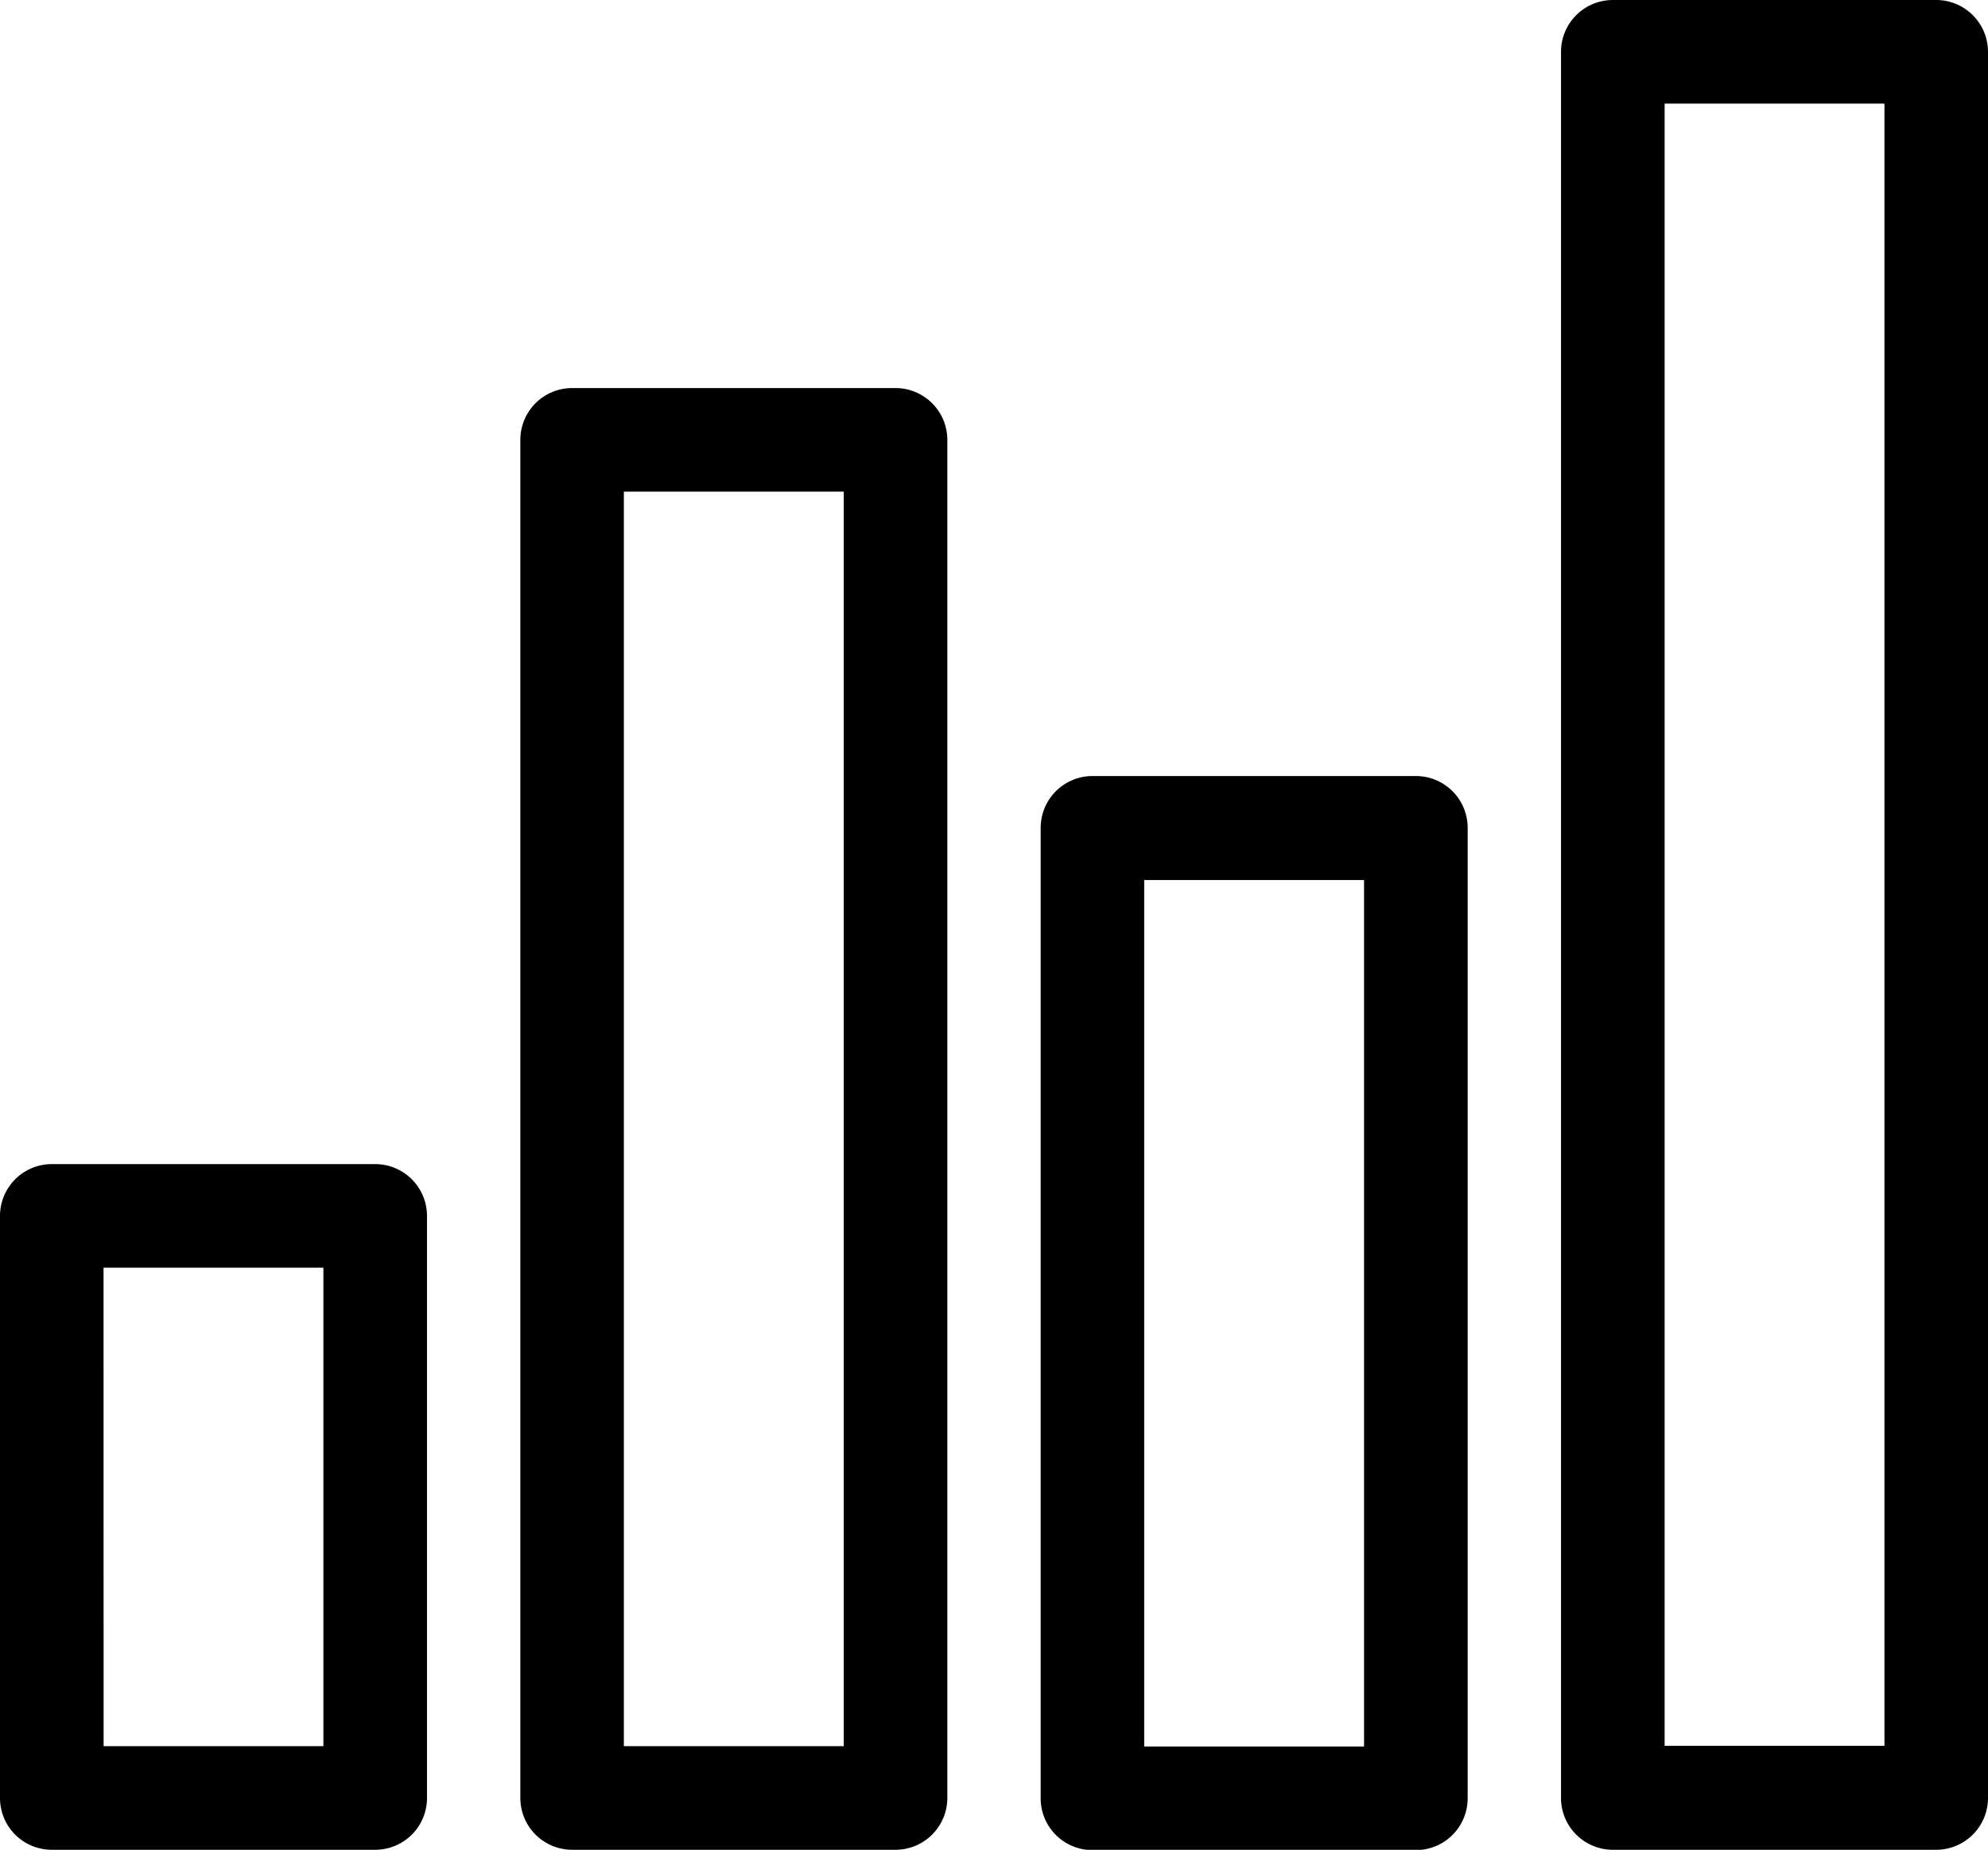
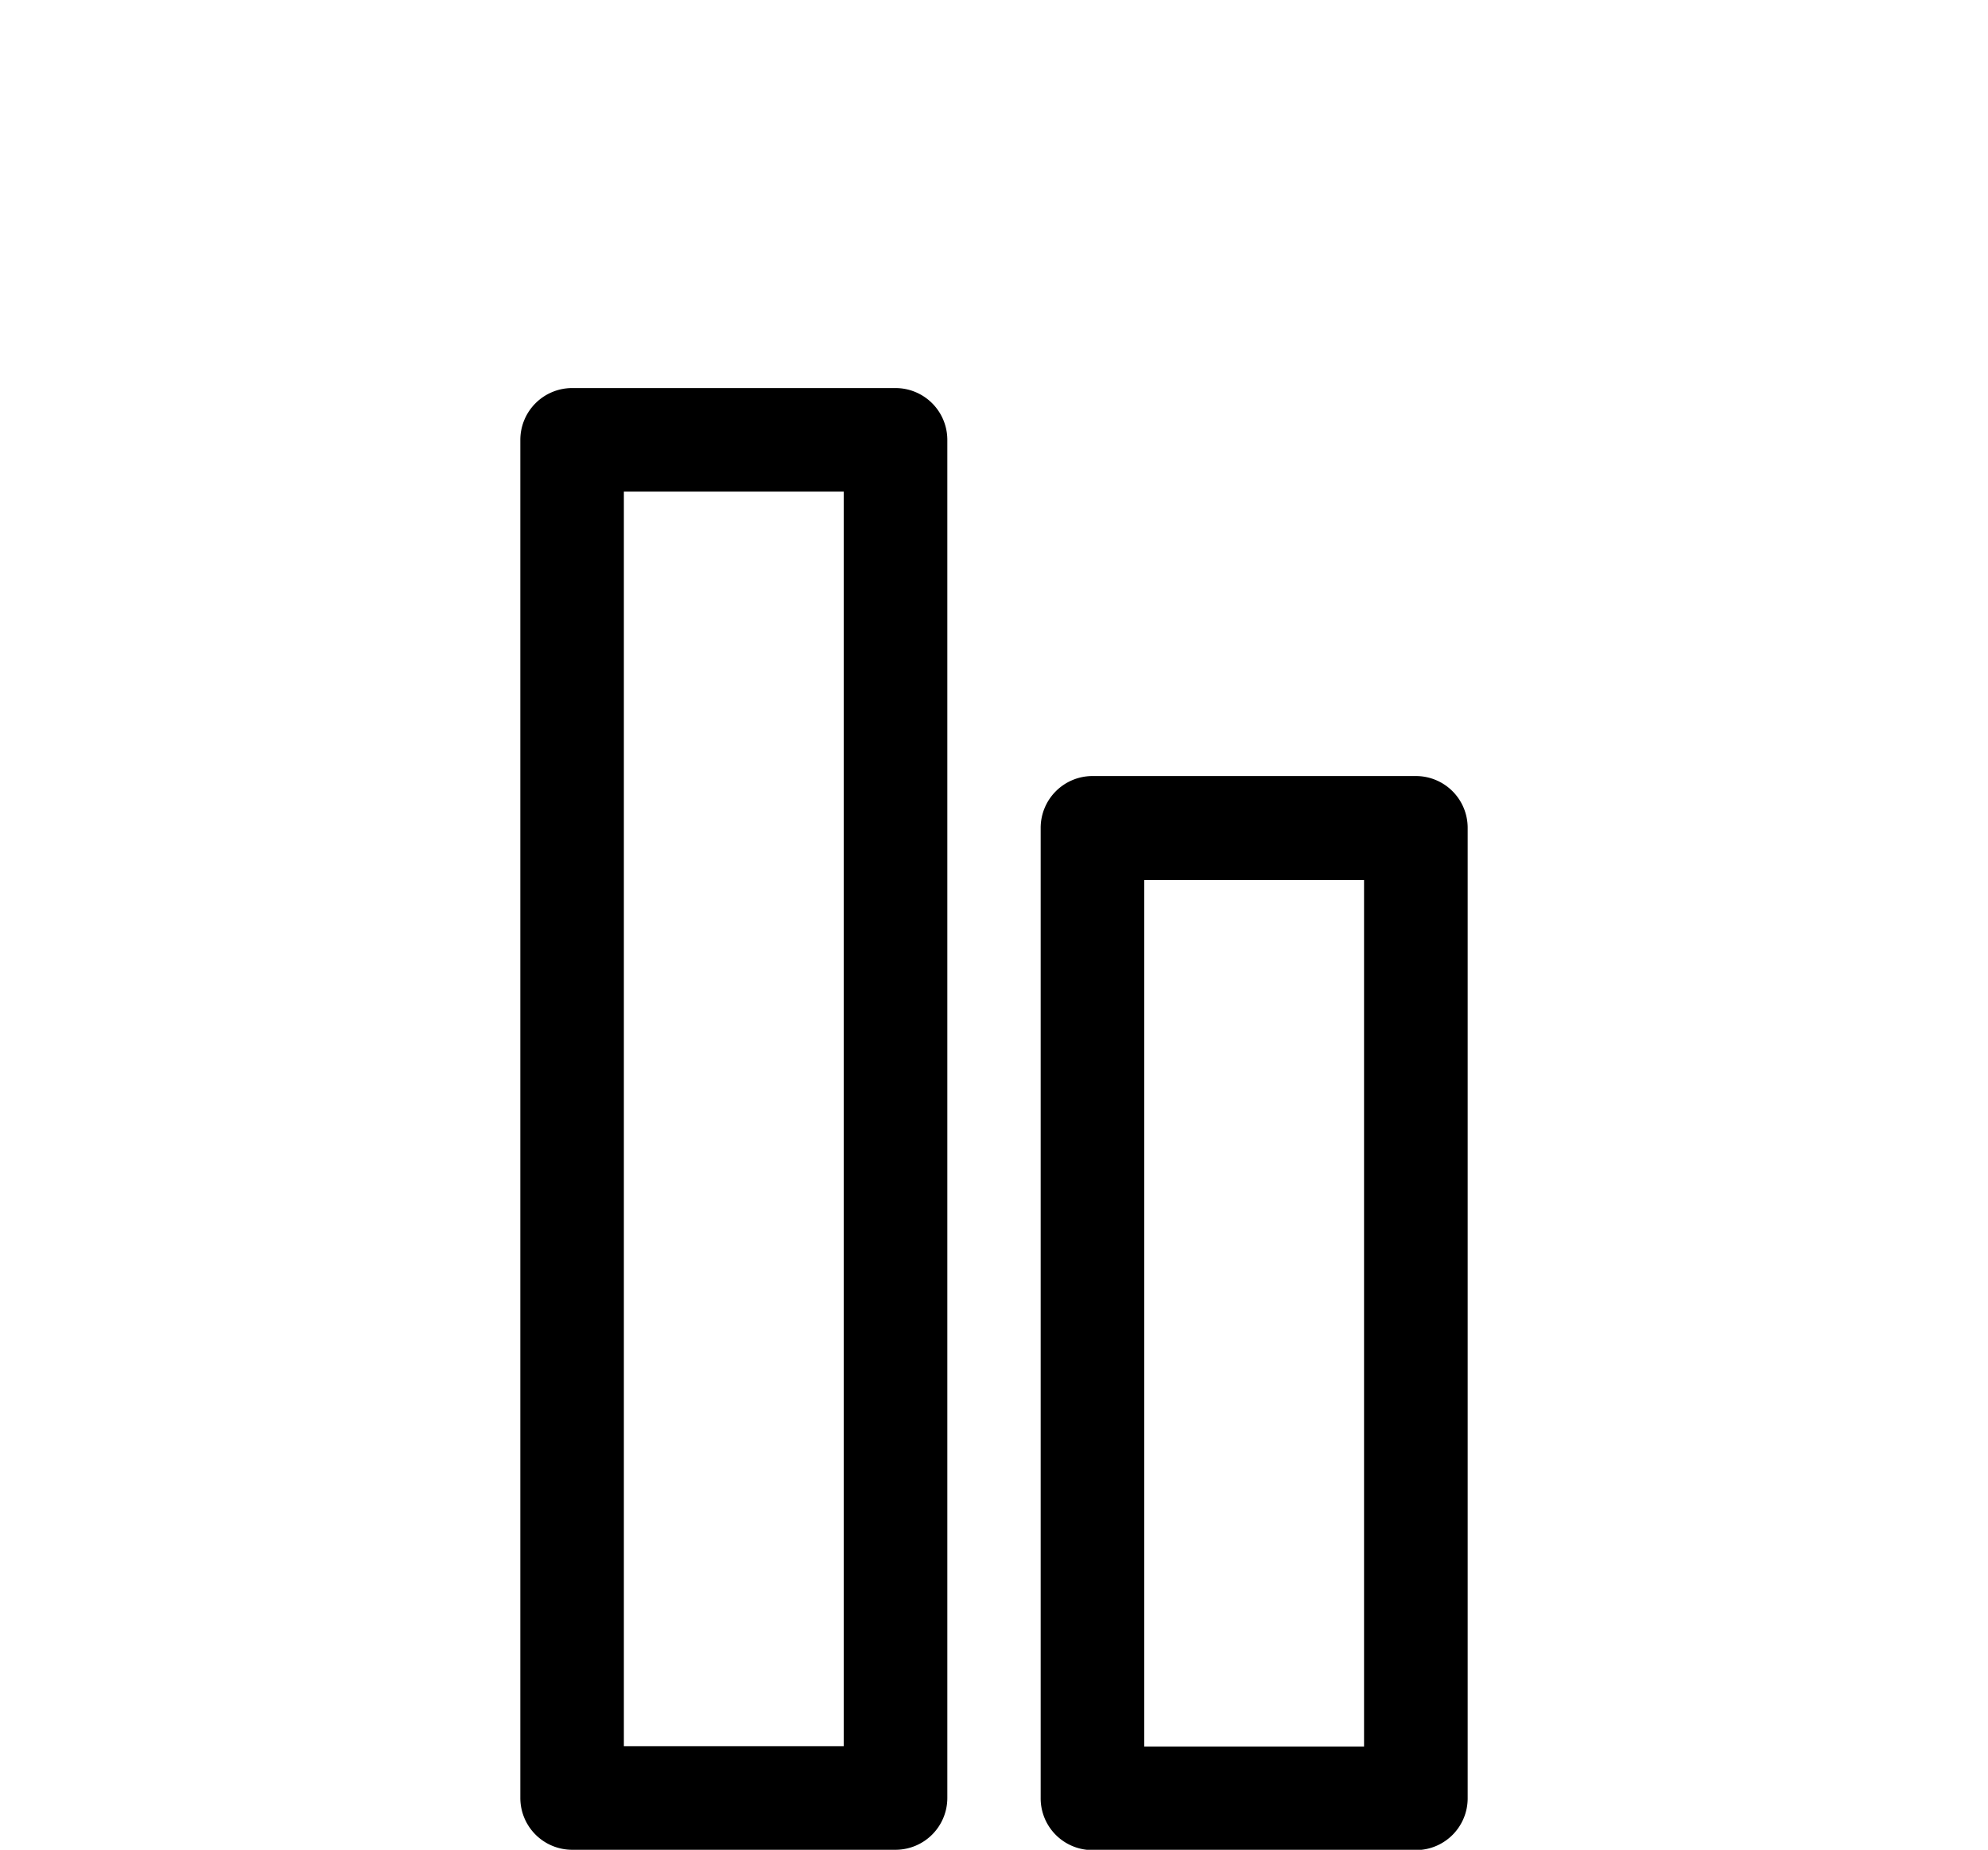
<svg xmlns="http://www.w3.org/2000/svg" width="25.537" height="23.767" viewBox="0 0 25.537 23.767">
  <g id="chart" transform="translate(0.25 0.25)">
-     <path id="Path_169" data-name="Path 169" d="M24.415,296.31H28.57a.415.415,0,0,0,.415-.415v-7.479A.416.416,0,0,0,28.57,288H24.415a.416.416,0,0,0-.415.415v7.479A.415.415,0,0,0,24.415,296.31Zm.415-7.479h3.324v6.648H24.831Z" transform="translate(-24 -273.043)" stroke="#000" stroke-width="0.5" />
    <path id="Path_170" data-name="Path 170" d="M248.415,205.3h4.155a.415.415,0,0,0,.415-.415V192.415a.415.415,0,0,0-.415-.415h-4.155a.416.416,0,0,0-.415.415V204.88A.415.415,0,0,0,248.415,205.3Zm.415-12.464h3.324v11.633h-3.324Z" transform="translate(-234.632 -182.029)" stroke="#000" stroke-width="0.5" />
    <path id="Path_171" data-name="Path 171" d="M136.415,114.281h4.155a.416.416,0,0,0,.415-.415V96.415A.416.416,0,0,0,140.57,96h-4.155a.416.416,0,0,0-.415.415v17.45A.416.416,0,0,0,136.415,114.281Zm.415-17.45h3.324V113.45h-3.324Z" transform="translate(-129.316 -91.014)" stroke="#000" stroke-width="0.5" />
-     <path id="Path_172" data-name="Path 172" d="M360.415,23.267h4.155a.416.416,0,0,0,.415-.415V.415A.416.416,0,0,0,364.57,0h-4.155A.416.416,0,0,0,360,.415V22.851A.416.416,0,0,0,360.415,23.267ZM360.831.831h3.324v21.6h-3.324Z" transform="translate(-339.948)" stroke="#000" stroke-width="0.5" />
  </g>
</svg>